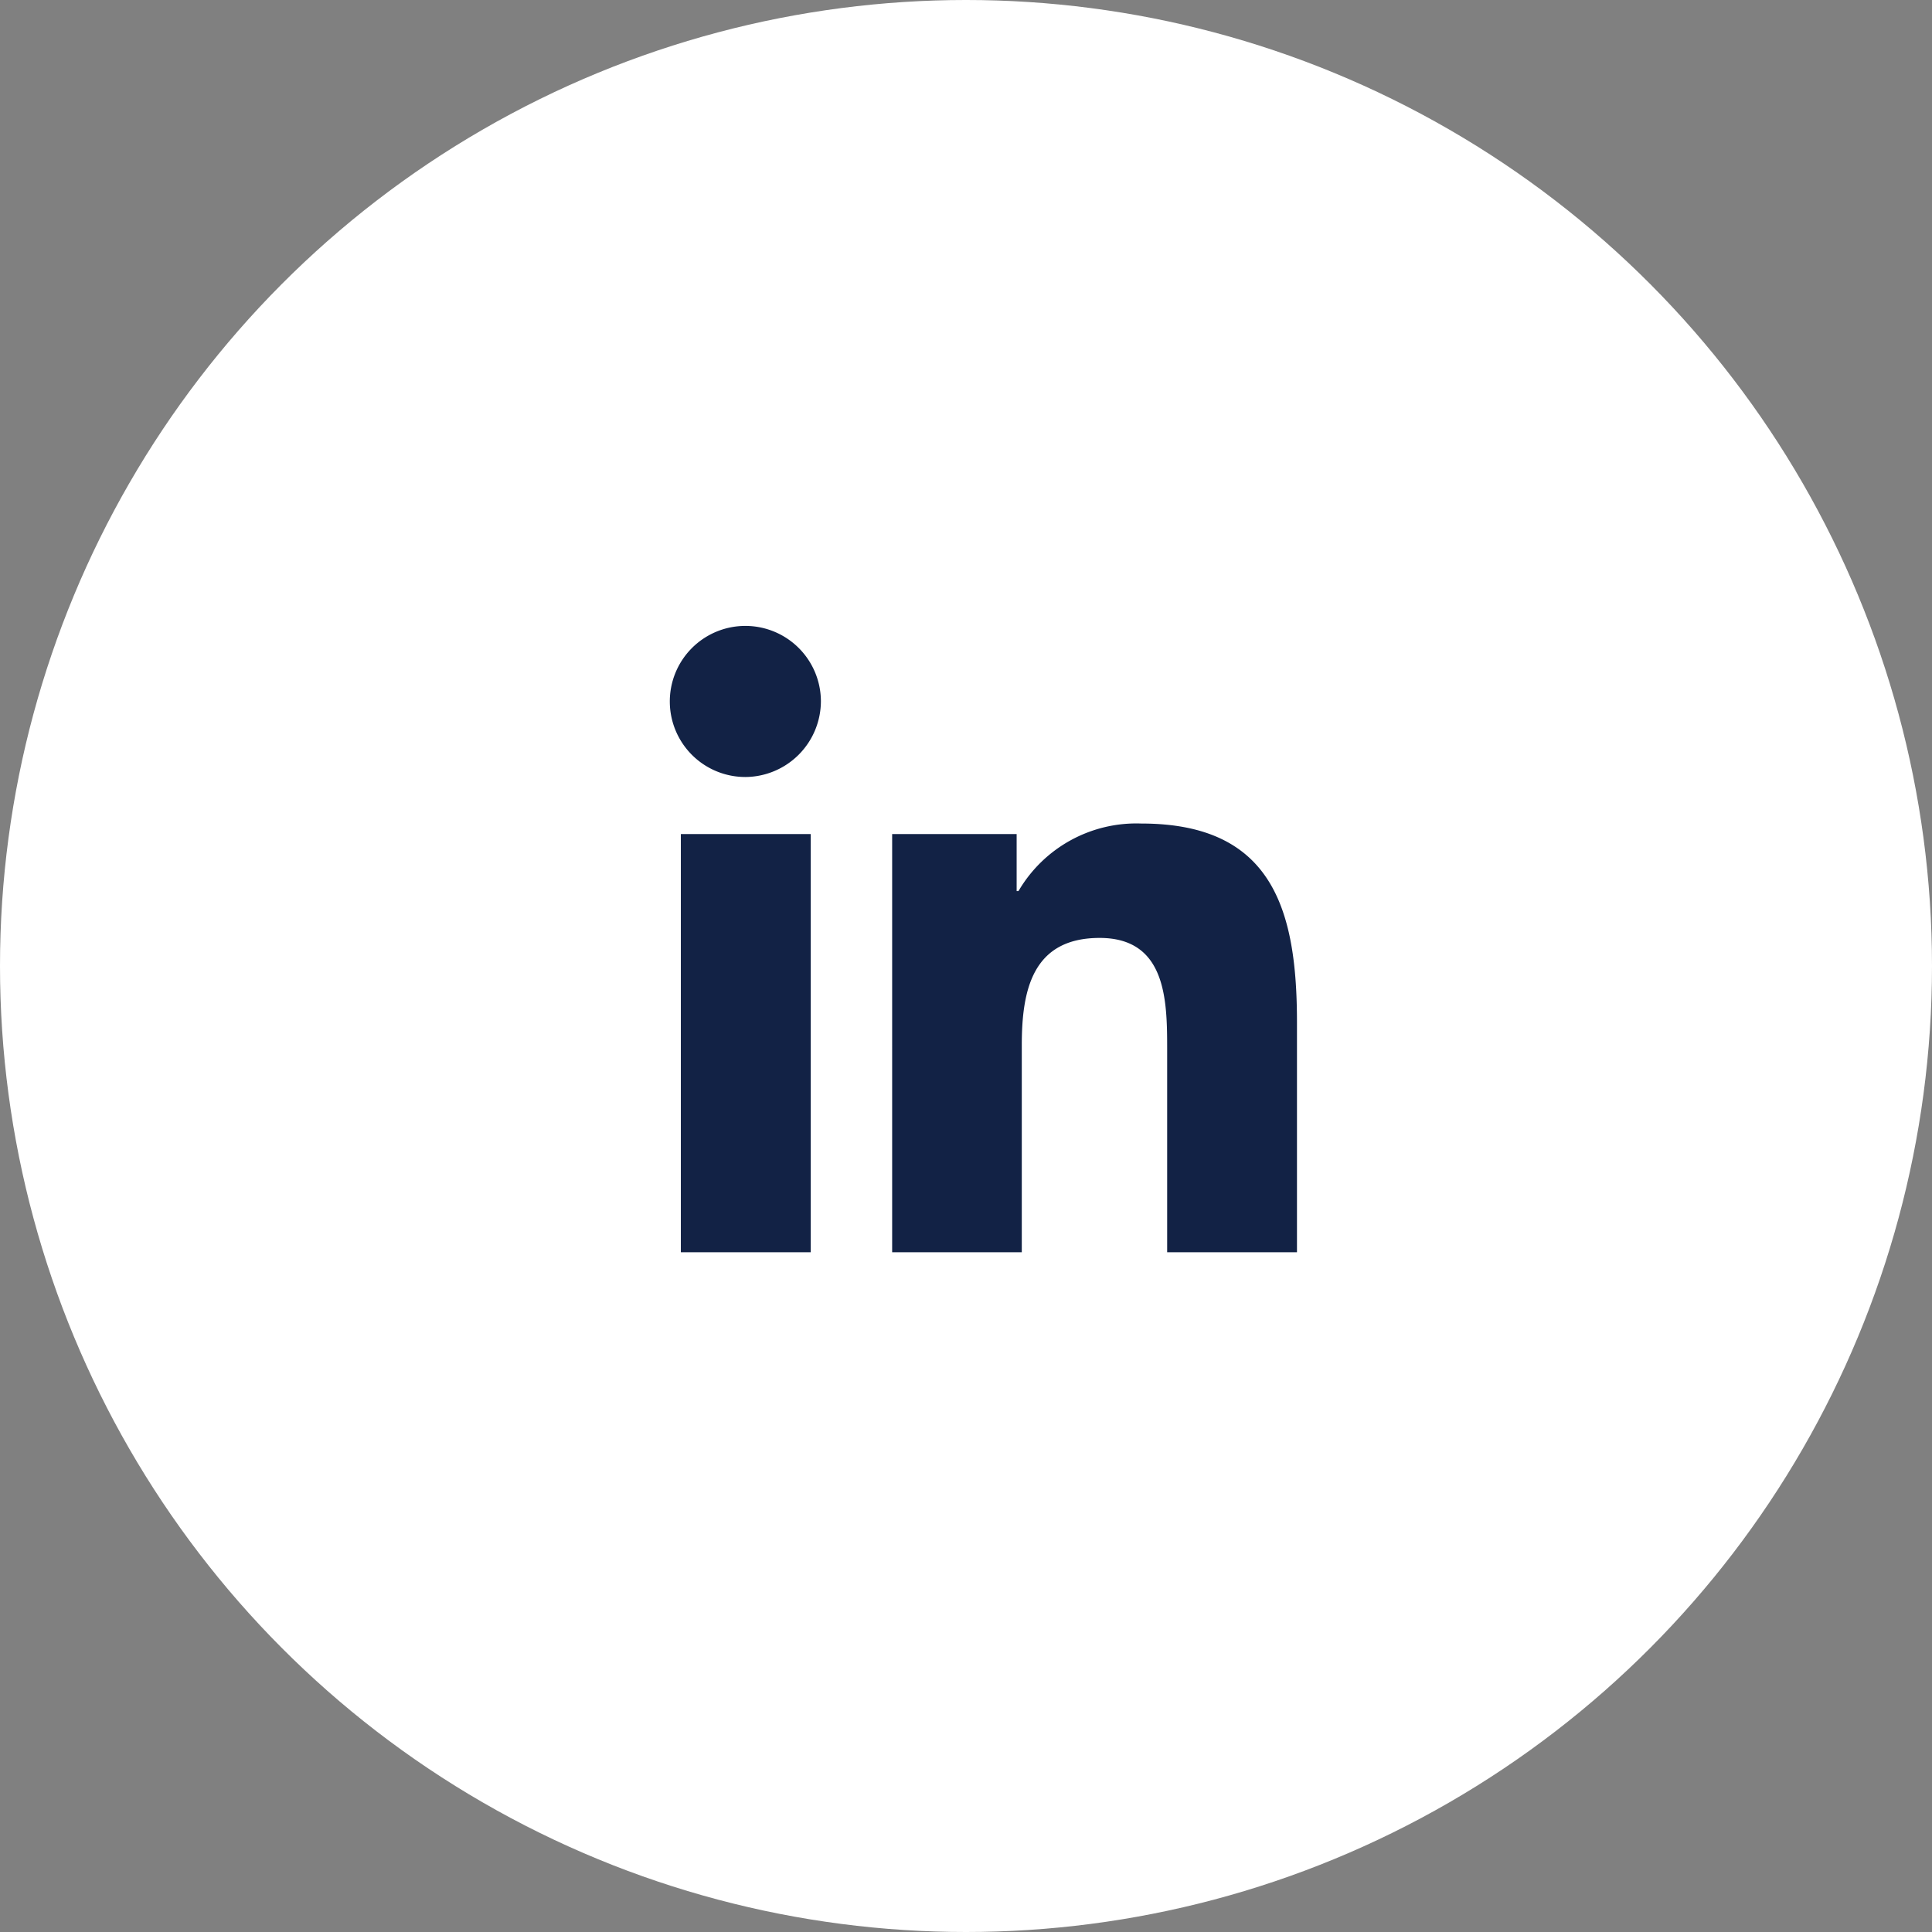
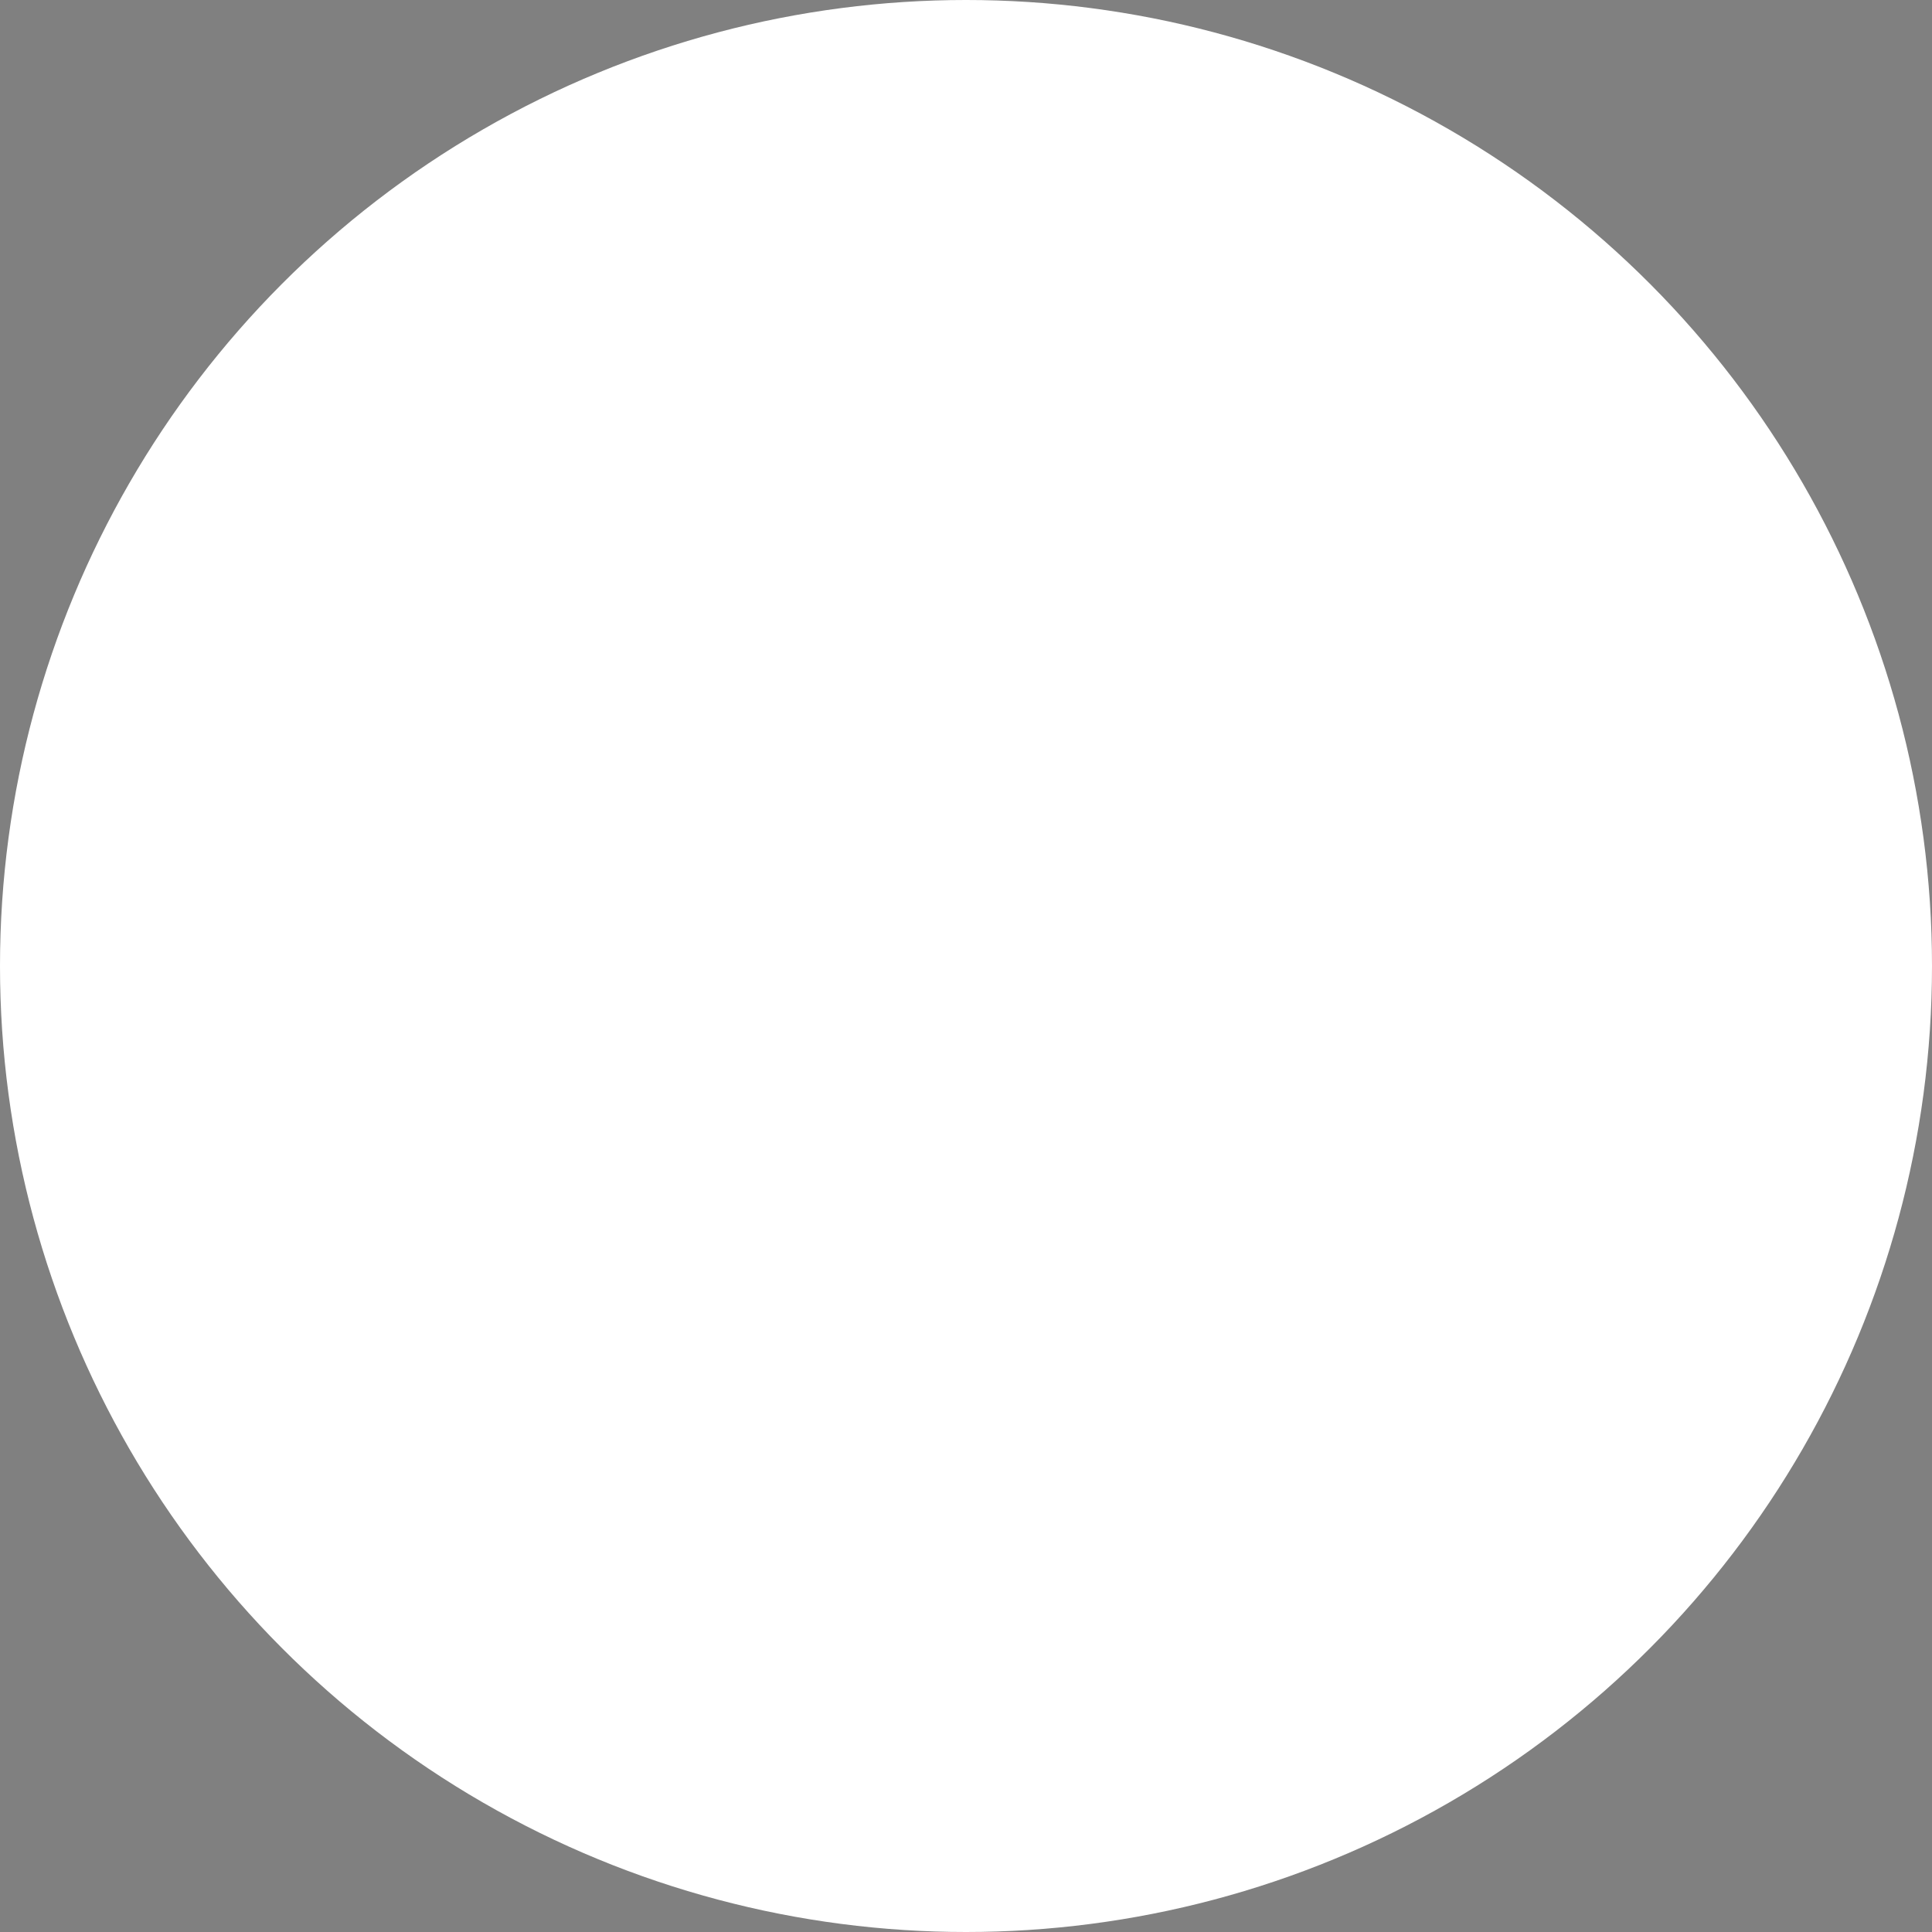
<svg xmlns="http://www.w3.org/2000/svg" width="43.22" height="43.22" viewBox="0 0 43.22 43.22">
  <rect x="0" y="0" width="43.22" height="43.22" fill="#808080" stroke="none" />
  <g id="Groupe_137" data-name="Groupe 137" transform="translate(-1426.705 -7245)">
    <circle id="Ellipse_72" data-name="Ellipse 72" cx="21.61" cy="21.61" r="21.61" transform="translate(1426.705 7245)" fill="#fff" />
-     <path id="Icon_awesome-linkedin-in" data-name="Icon awesome-linkedin-in" d="M3.137,14.013H.231V4.658H3.137ZM1.682,3.382a1.69,1.69,0,1,1,1.682-1.7A1.7,1.7,0,0,1,1.682,3.382ZM14.01,14.013h-2.9V9.459c0-1.085-.022-2.477-1.51-2.477-1.51,0-1.742,1.179-1.742,2.4v4.632h-2.9V4.658H7.743V5.934h.041a3.053,3.053,0,0,1,2.749-1.511c2.94,0,3.481,1.936,3.481,4.451v5.139Z" transform="translate(1441.705 7259)" fill="#122245" />
  </g>
</svg>